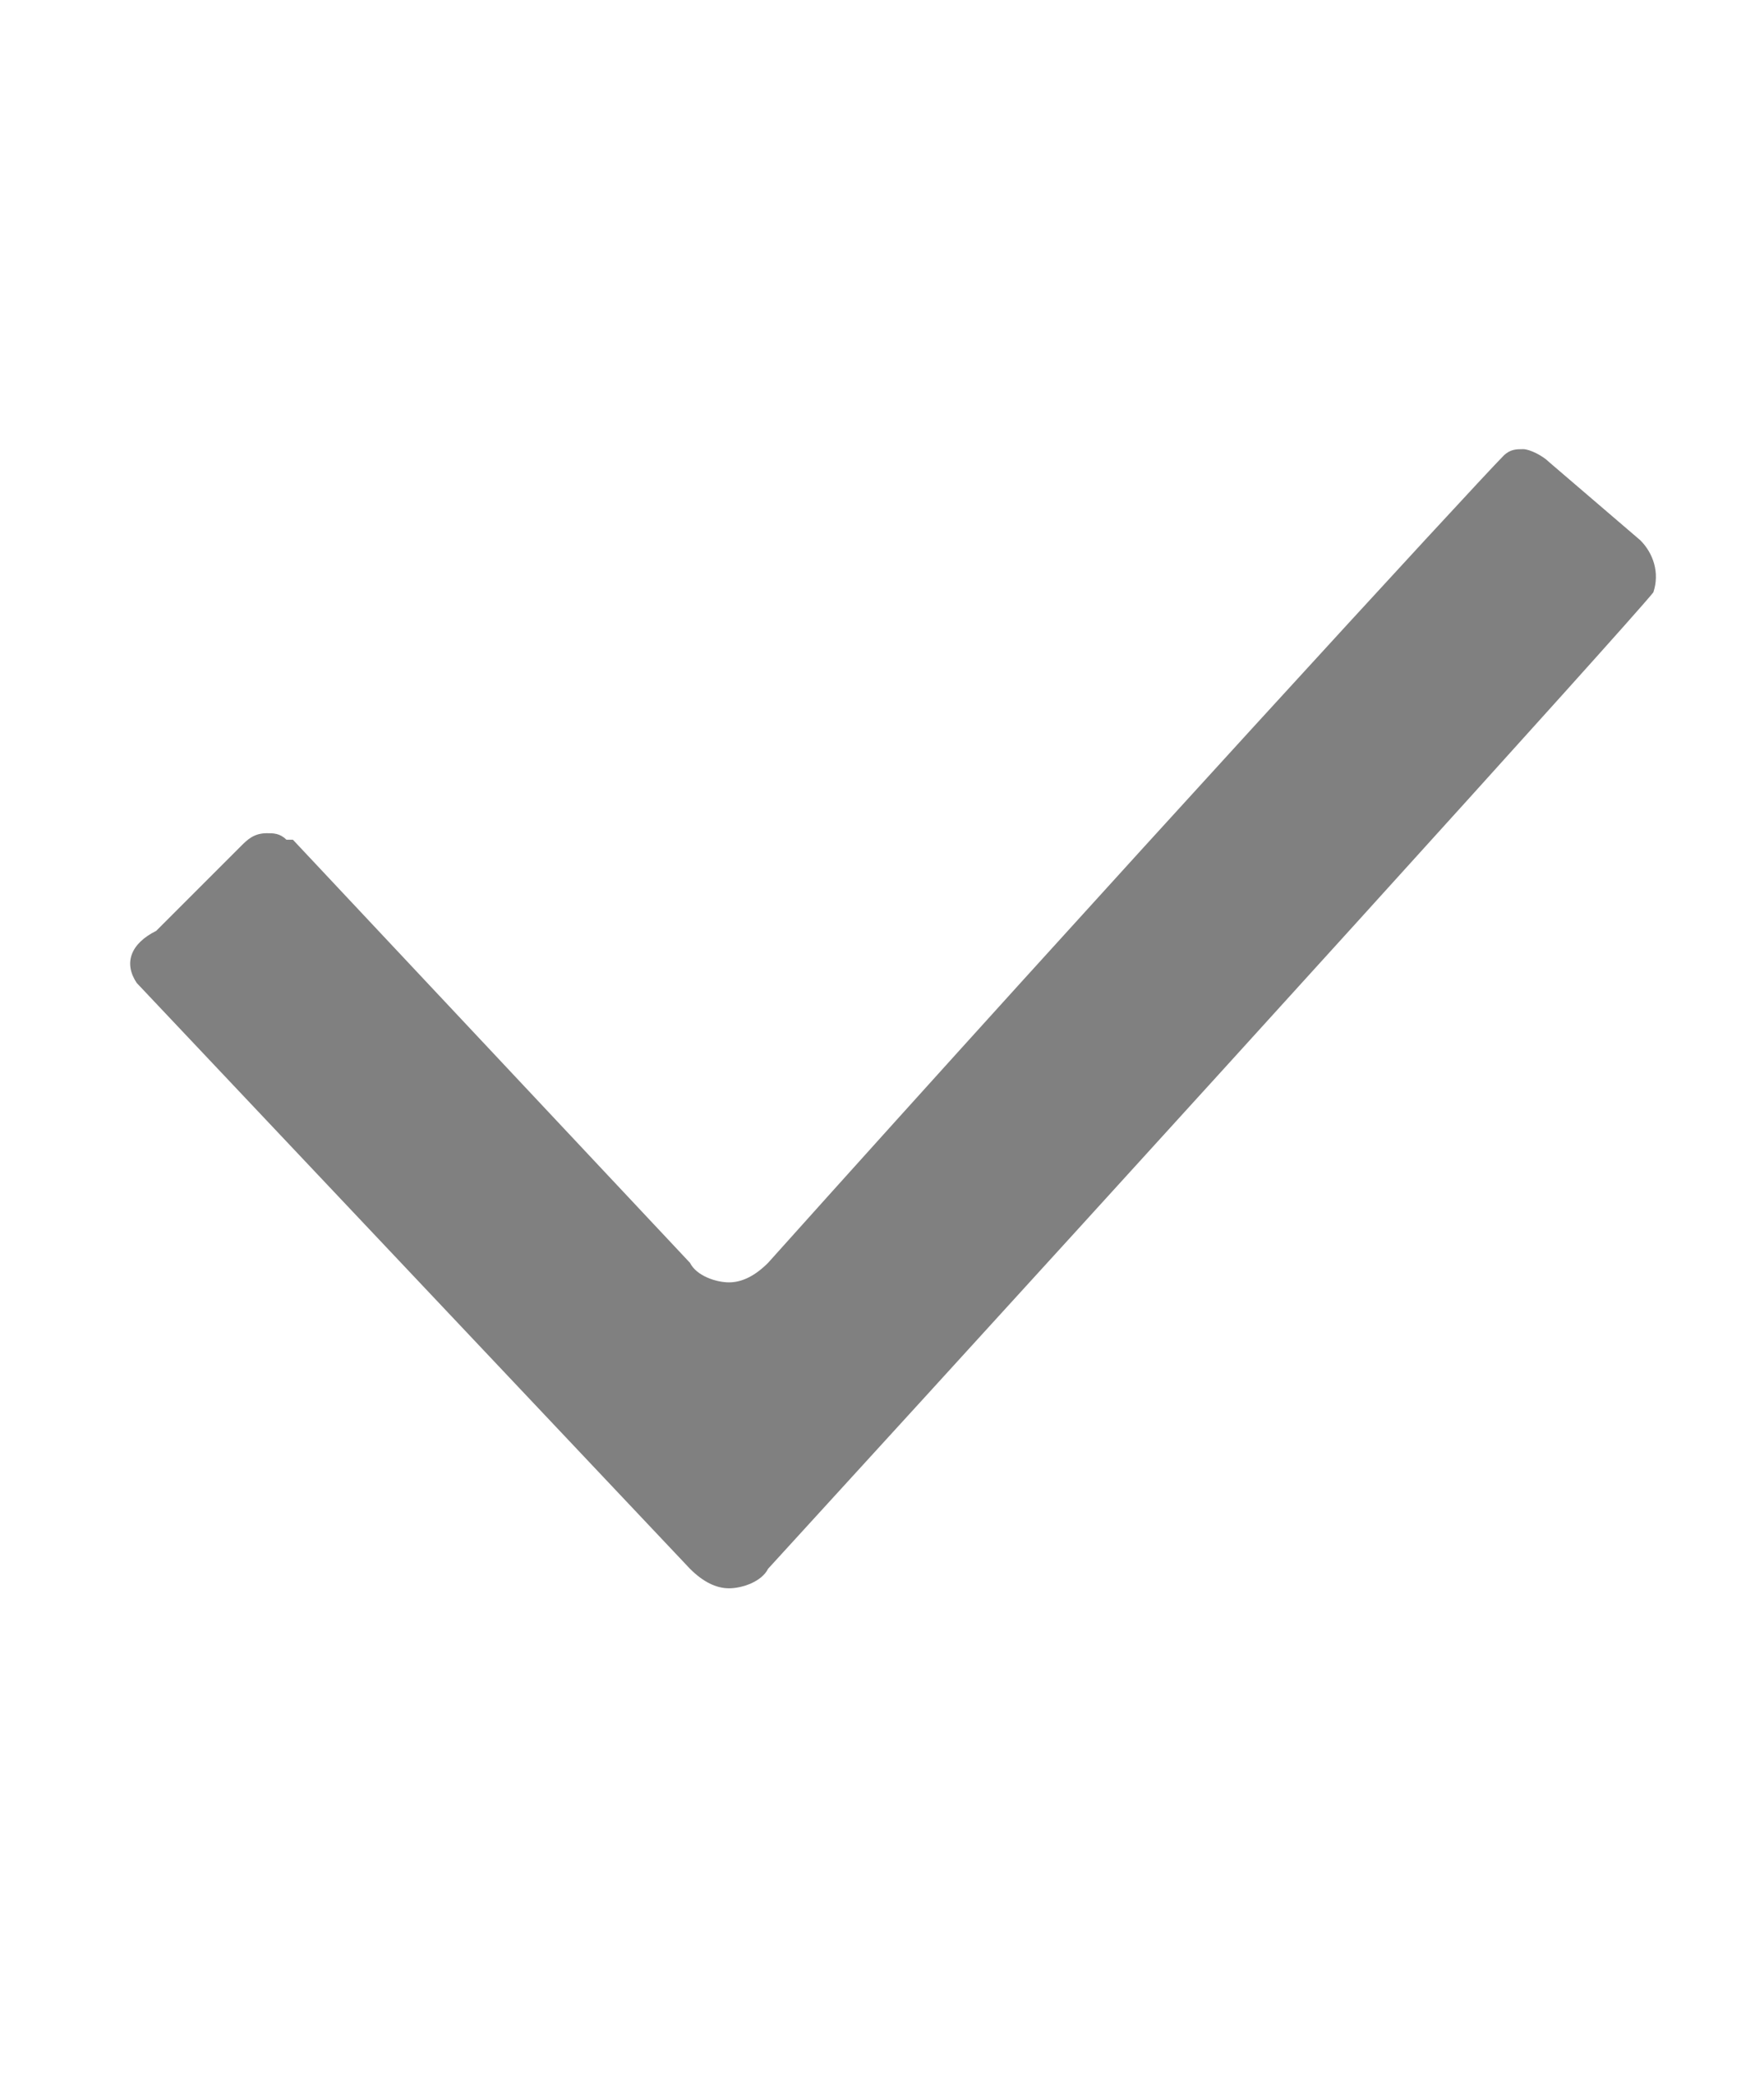
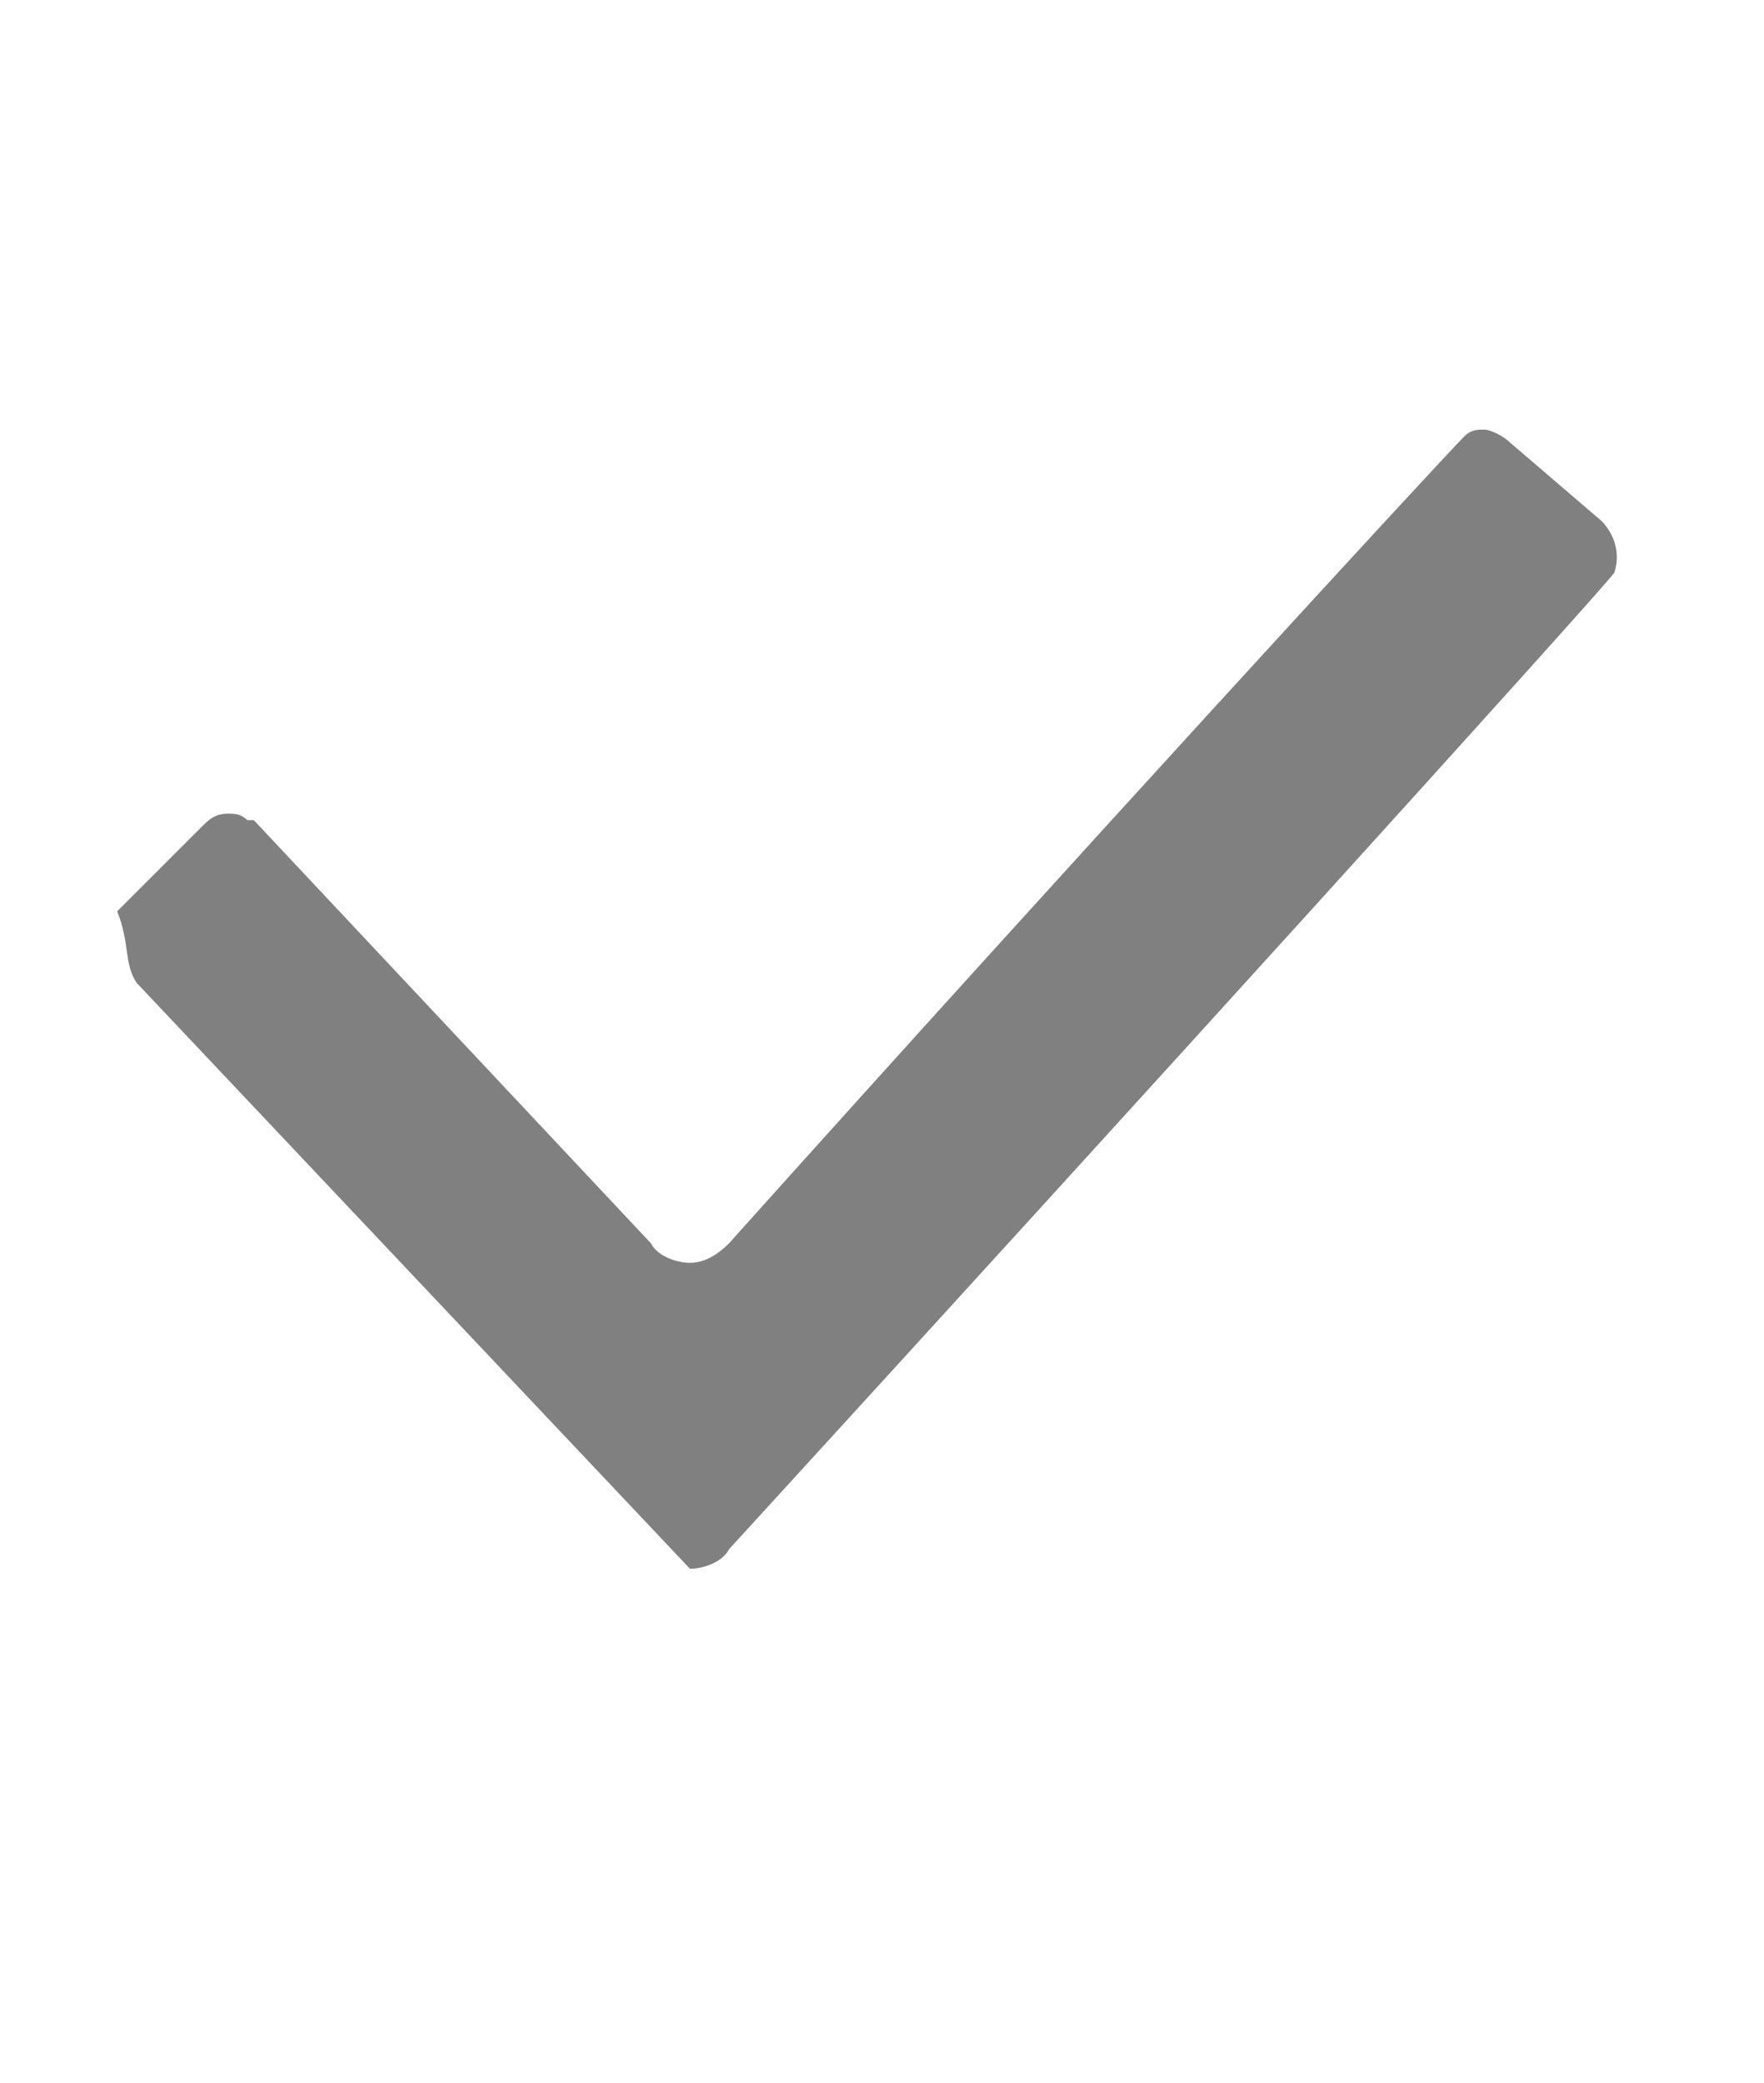
<svg xmlns="http://www.w3.org/2000/svg" version="1.1" id="Layer_1" x="0px" y="0px" viewBox="0 0 27.1 32" style="enable-background:new 0 0 27.1 32;" xml:space="preserve">
  <style type="text/css">
	.st0{fill:#808080;}
</style>
  <g id="Symbole_19_1" transform="translate(-9253 13068)">
-     <path id="Tracé_9351" class="st0" d="M9255.1-13052.9C9255.1-13052.9,9255.1-13052.8,9255.1-13052.9L9255.1-13052.9l8.5,9   c0.2,0.2,0.4,0.3,0.6,0.3c0.2,0,0.5-0.1,0.6-0.3c6.4-7,13.2-14.5,13.6-15c0.1-0.3,0-0.6-0.2-0.8l-1.4-1.2c-0.1-0.1-0.3-0.2-0.4-0.2   c-0.1,0-0.2,0-0.3,0.1c-0.4,0.4-6.1,6.6-11.3,12.4c-0.2,0.2-0.4,0.3-0.6,0.3c-0.2,0-0.5-0.1-0.6-0.3l-6.1-6.5c0,0,0,0-0.1,0l0,0   l0,0c-0.1-0.1-0.2-0.1-0.3-0.1c-0.2,0-0.3,0.1-0.4,0.2l-1.3,1.3C9255-13053.5,9254.9-13053.2,9255.1-13052.9L9255.1-13052.9   L9255.1-13052.9z" />
+     <path id="Tracé_9351" class="st0" d="M9255.1-13052.9C9255.1-13052.9,9255.1-13052.8,9255.1-13052.9L9255.1-13052.9l8.5,9   c0.2,0,0.5-0.1,0.6-0.3c6.4-7,13.2-14.5,13.6-15c0.1-0.3,0-0.6-0.2-0.8l-1.4-1.2c-0.1-0.1-0.3-0.2-0.4-0.2   c-0.1,0-0.2,0-0.3,0.1c-0.4,0.4-6.1,6.6-11.3,12.4c-0.2,0.2-0.4,0.3-0.6,0.3c-0.2,0-0.5-0.1-0.6-0.3l-6.1-6.5c0,0,0,0-0.1,0l0,0   l0,0c-0.1-0.1-0.2-0.1-0.3-0.1c-0.2,0-0.3,0.1-0.4,0.2l-1.3,1.3C9255-13053.5,9254.9-13053.2,9255.1-13052.9L9255.1-13052.9   L9255.1-13052.9z" />
  </g>
</svg>